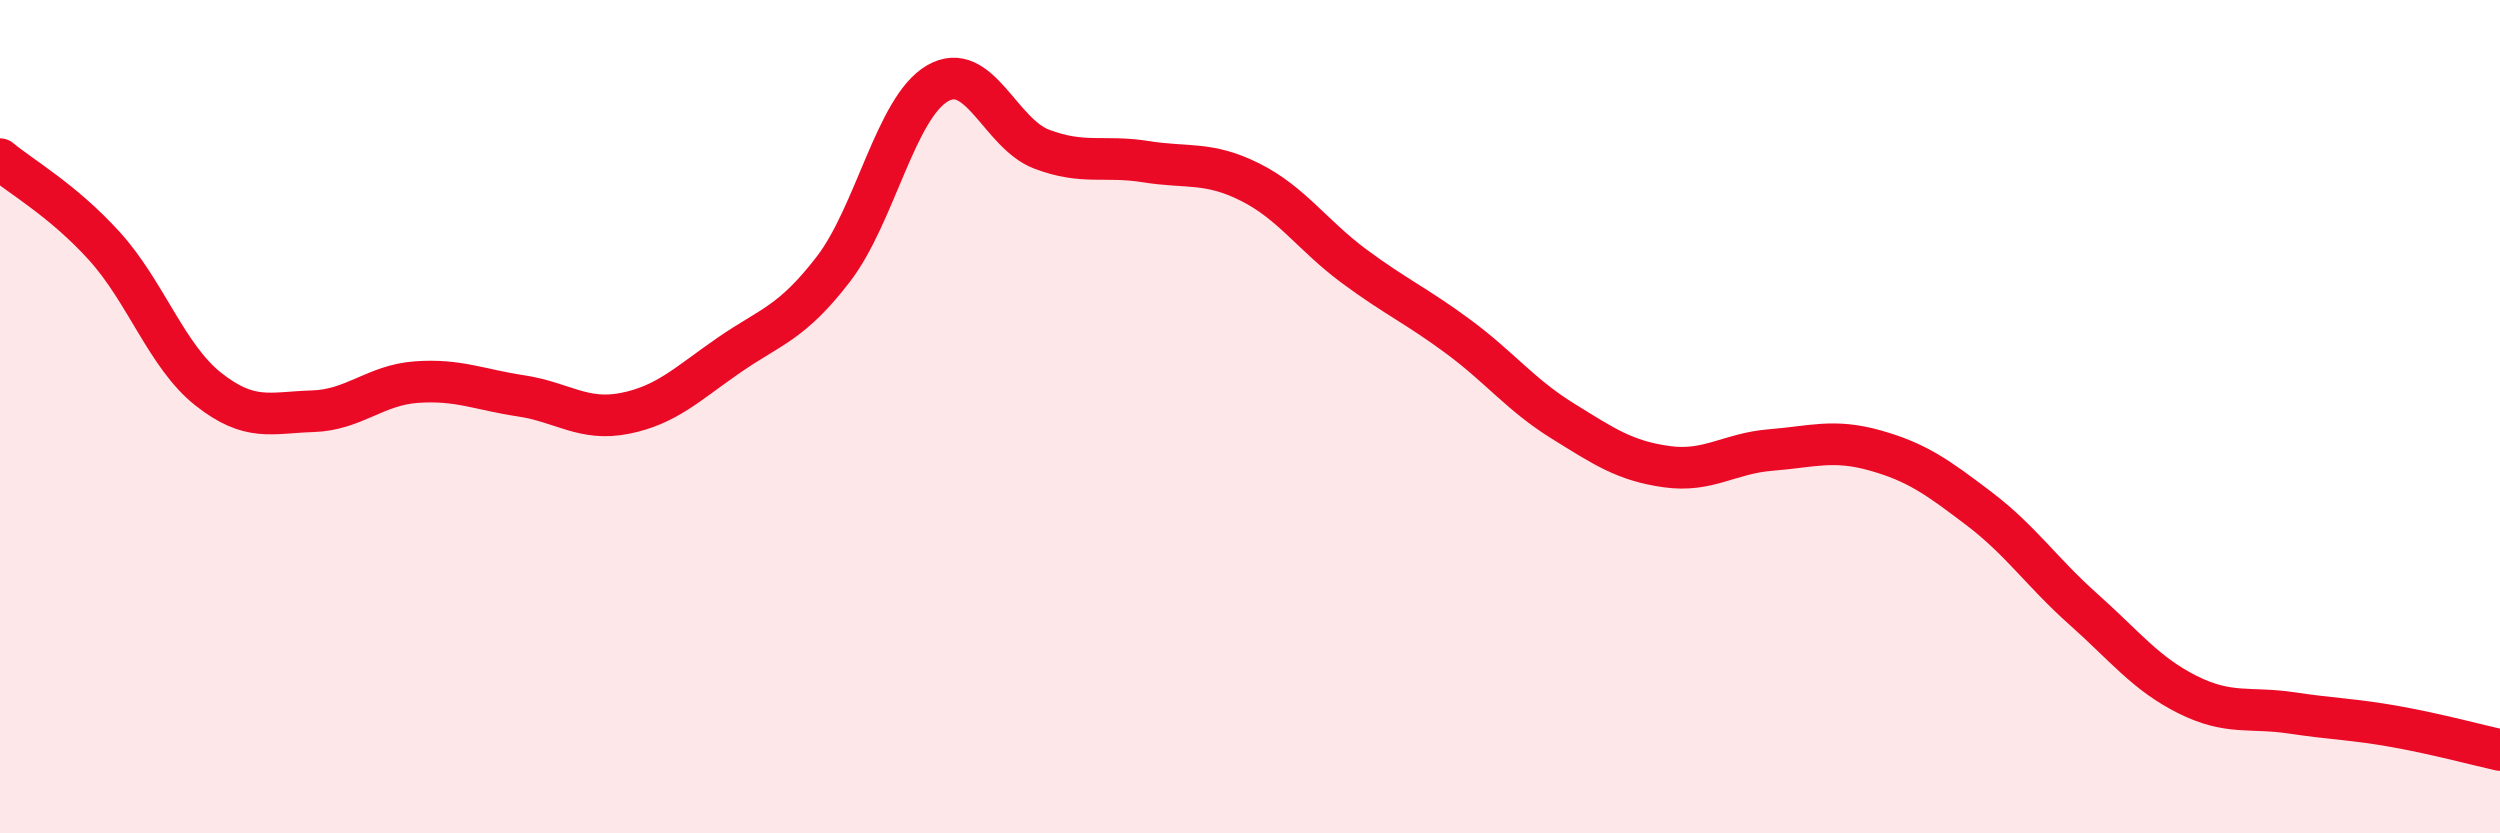
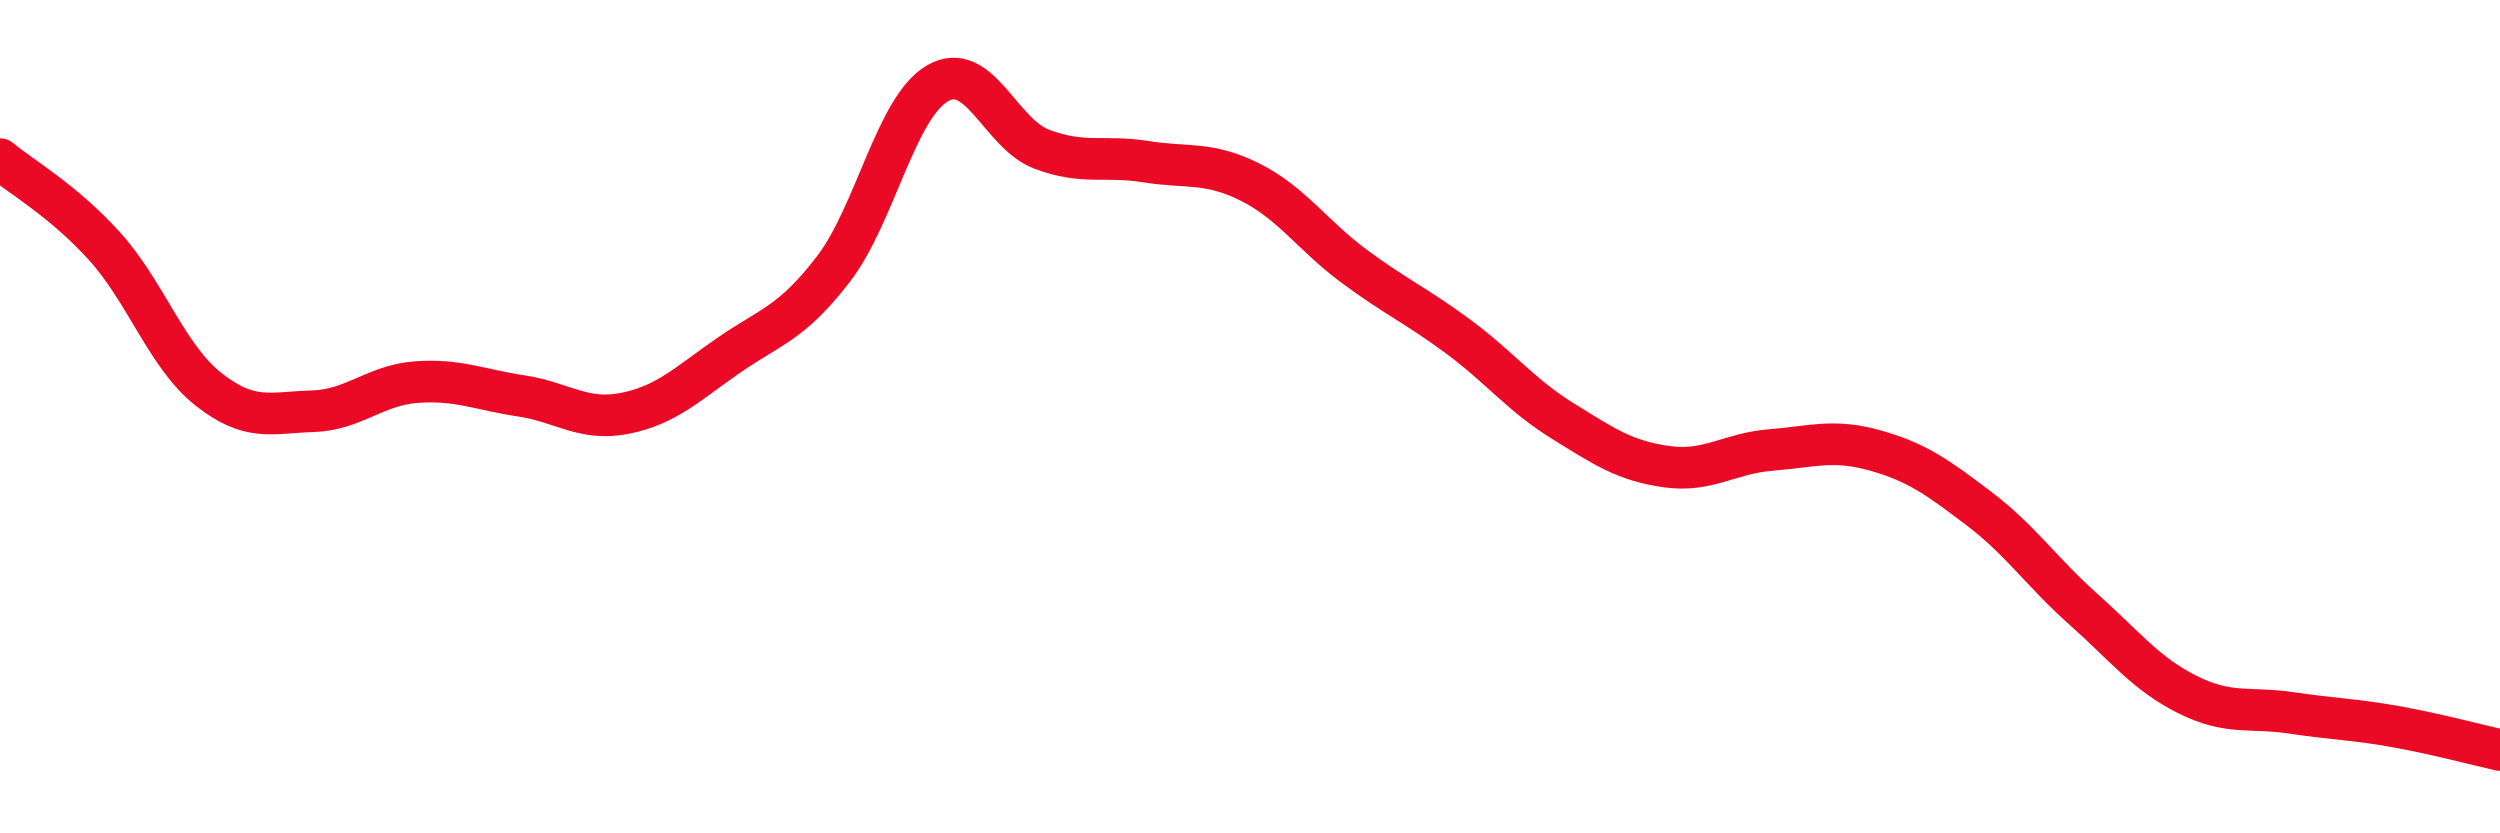
<svg xmlns="http://www.w3.org/2000/svg" width="60" height="20" viewBox="0 0 60 20">
-   <path d="M 0,3.82 C 0.5,4.24 1.5,4.8 2.5,5.9 C 3.5,7 4,8.55 5,9.34 C 6,10.13 6.5,9.9 7.5,9.87 C 8.5,9.84 9,9.24 10,9.17 C 11,9.1 11.5,9.35 12.5,9.5 C 13.5,9.65 14,10.12 15,9.92 C 16,9.72 16.5,9.21 17.5,8.52 C 18.5,7.83 19,7.76 20,6.46 C 21,5.16 21.5,2.58 22.5,2 C 23.5,1.42 24,3.2 25,3.58 C 26,3.96 26.5,3.72 27.5,3.88 C 28.5,4.04 29,3.87 30,4.37 C 31,4.87 31.5,5.65 32.5,6.39 C 33.5,7.13 34,7.34 35,8.08 C 36,8.82 36.5,9.48 37.5,10.1 C 38.5,10.72 39,11.06 40,11.2 C 41,11.34 41.5,10.88 42.5,10.8 C 43.5,10.72 44,10.53 45,10.81 C 46,11.09 46.5,11.45 47.5,12.21 C 48.5,12.97 49,13.73 50,14.62 C 51,15.51 51.5,16.17 52.5,16.67 C 53.5,17.17 54,16.96 55,17.11 C 56,17.26 56.5,17.26 57.5,17.44 C 58.5,17.62 59.5,17.89 60,18L60 20L0 20Z" fill="#EB0A25" opacity="0.1" stroke-linecap="round" stroke-linejoin="round" />
  <path d="M 0,3.82 C 0.5,4.24 1.5,4.8 2.5,5.9 C 3.5,7 4,8.55 5,9.34 C 6,10.13 6.5,9.9 7.5,9.87 C 8.5,9.84 9,9.24 10,9.17 C 11,9.1 11.5,9.35 12.5,9.5 C 13.5,9.65 14,10.12 15,9.92 C 16,9.72 16.5,9.21 17.5,8.52 C 18.5,7.83 19,7.76 20,6.46 C 21,5.16 21.5,2.58 22.5,2 C 23.5,1.42 24,3.2 25,3.58 C 26,3.96 26.5,3.72 27.5,3.88 C 28.5,4.04 29,3.87 30,4.37 C 31,4.87 31.5,5.65 32.5,6.39 C 33.5,7.13 34,7.34 35,8.08 C 36,8.82 36.5,9.48 37.5,10.1 C 38.5,10.72 39,11.06 40,11.2 C 41,11.34 41.5,10.88 42.5,10.8 C 43.5,10.72 44,10.53 45,10.81 C 46,11.09 46.5,11.45 47.5,12.21 C 48.5,12.97 49,13.73 50,14.62 C 51,15.51 51.5,16.17 52.5,16.67 C 53.5,17.17 54,16.96 55,17.11 C 56,17.26 56.5,17.26 57.5,17.44 C 58.5,17.62 59.5,17.89 60,18" stroke="#EB0A25" stroke-width="1" fill="none" stroke-linecap="round" stroke-linejoin="round" />
</svg>